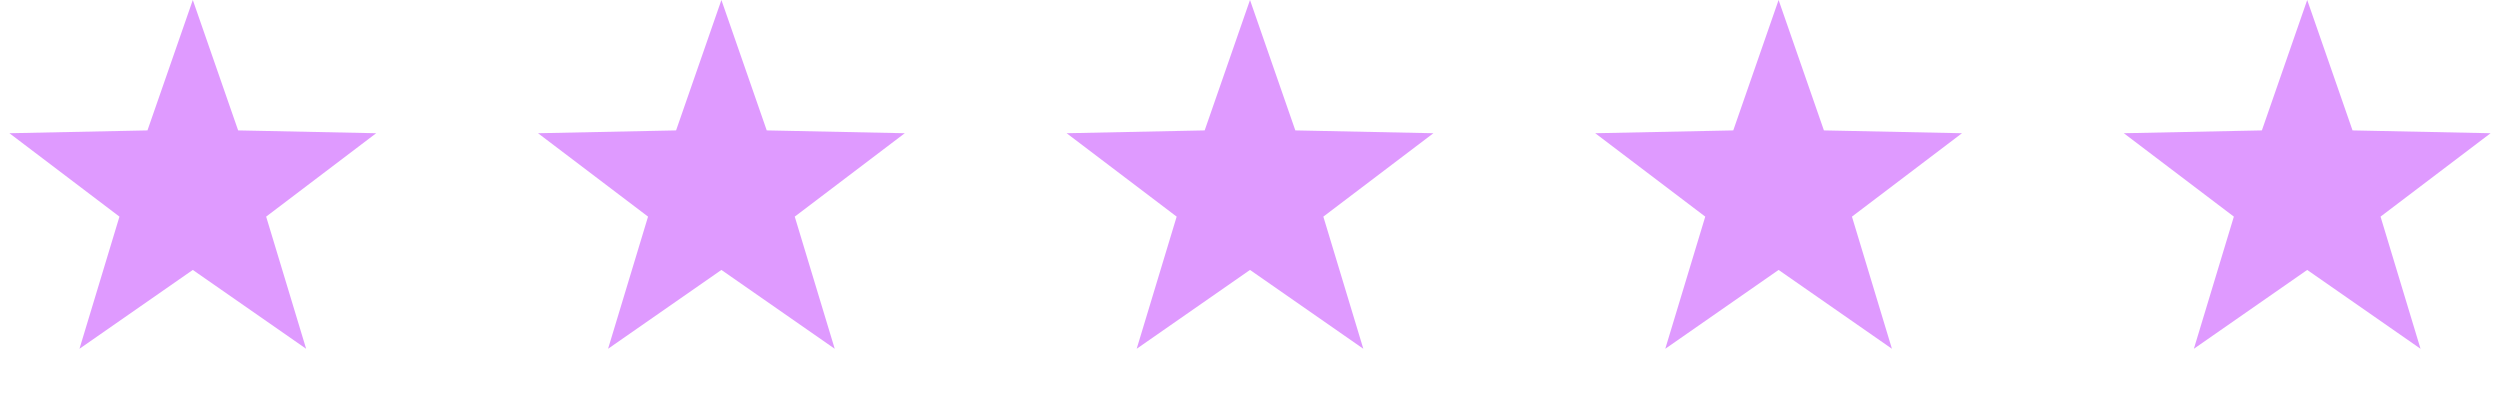
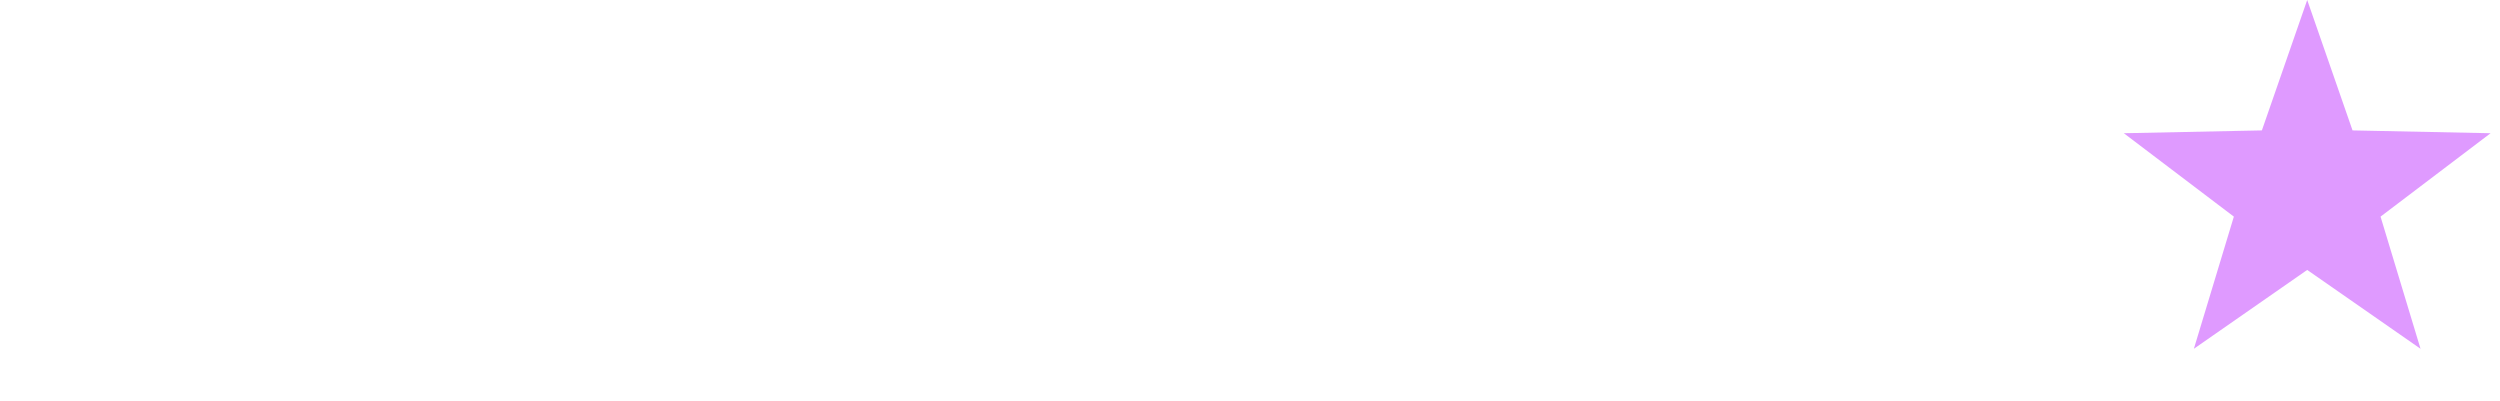
<svg xmlns="http://www.w3.org/2000/svg" width="137" height="22" viewBox="0 0 137 22" fill="none">
-   <path d="M10.566 0L13.05 7.146L20.614 7.301L14.585 11.871L16.776 19.113L10.566 14.792L4.355 19.113L6.546 11.871L0.517 7.301L8.081 7.146L10.566 0Z" fill="#DF9AFF" />
-   <path d="M39.533 0L42.017 7.146L49.581 7.301L43.552 11.871L45.743 19.113L39.533 14.792L33.322 19.113L35.513 11.871L29.484 7.301L37.049 7.146L39.533 0Z" fill="#DF9AFF" />
-   <path d="M68.5 0L70.984 7.146L78.549 7.301L72.519 11.871L74.71 19.113L68.5 14.792L62.29 19.113L64.481 11.871L58.452 7.301L66.016 7.146L68.5 0Z" fill="#DF9AFF" />
-   <path d="M97.467 0L99.951 7.146L107.516 7.301L101.487 11.871L103.678 19.113L97.467 14.792L91.257 19.113L93.448 11.871L87.419 7.301L94.983 7.146L97.467 0Z" fill="#DF9AFF" />
  <path d="M126.435 0L128.919 7.146L136.483 7.301L130.454 11.871L132.645 19.113L126.435 14.792L120.224 19.113L122.415 11.871L116.386 7.301L123.951 7.146L126.435 0Z" fill="#DF9AFF" />
</svg>